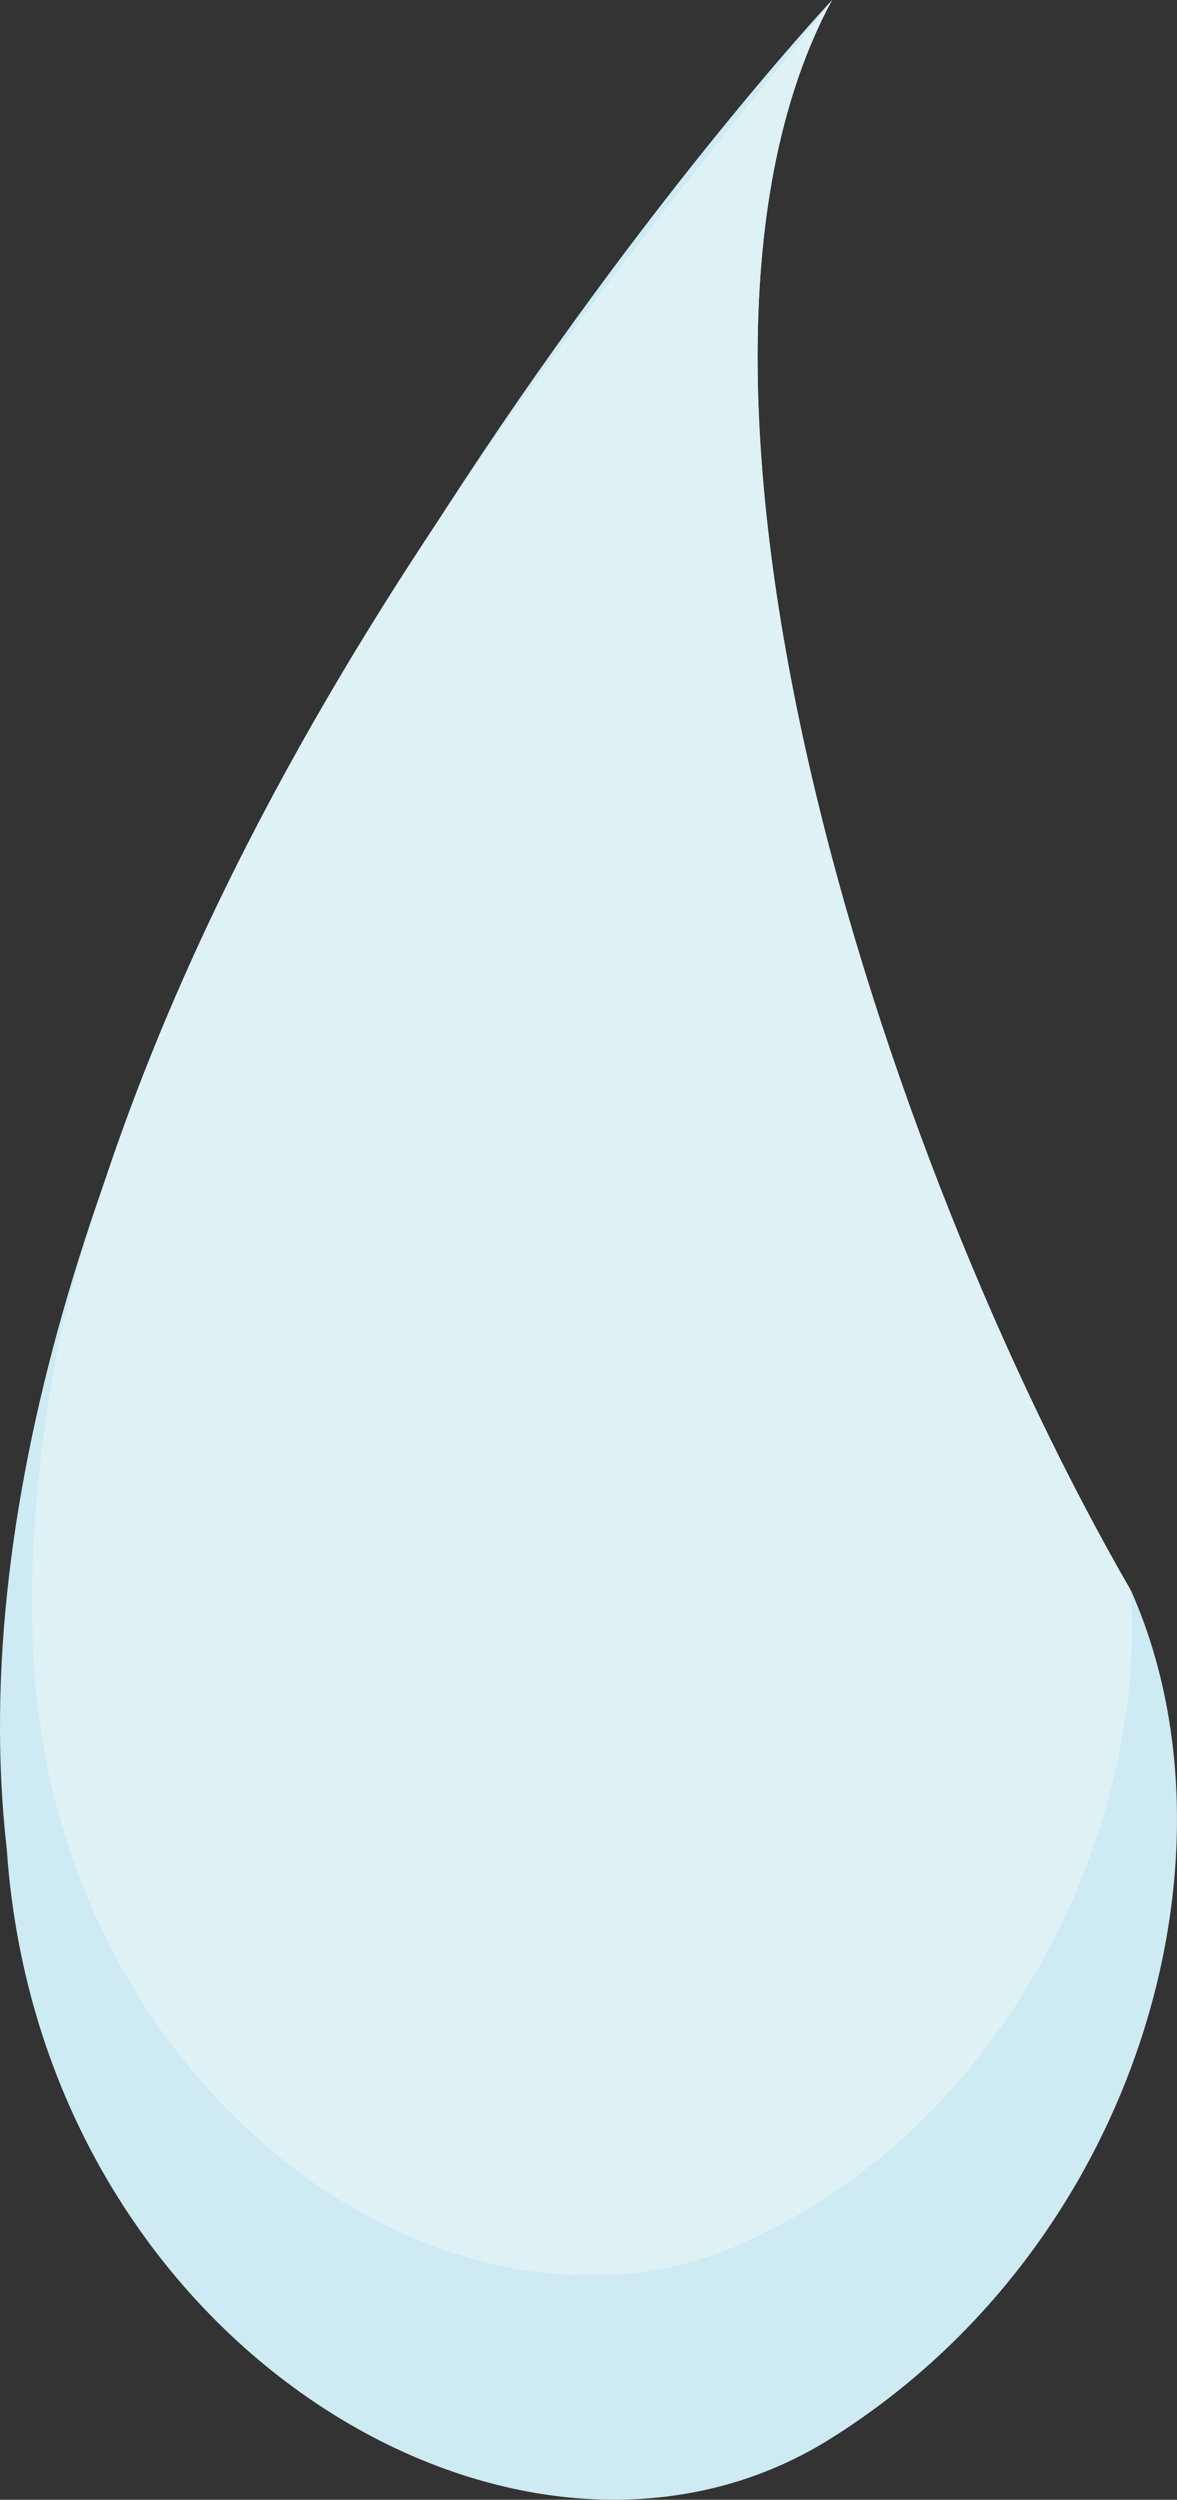
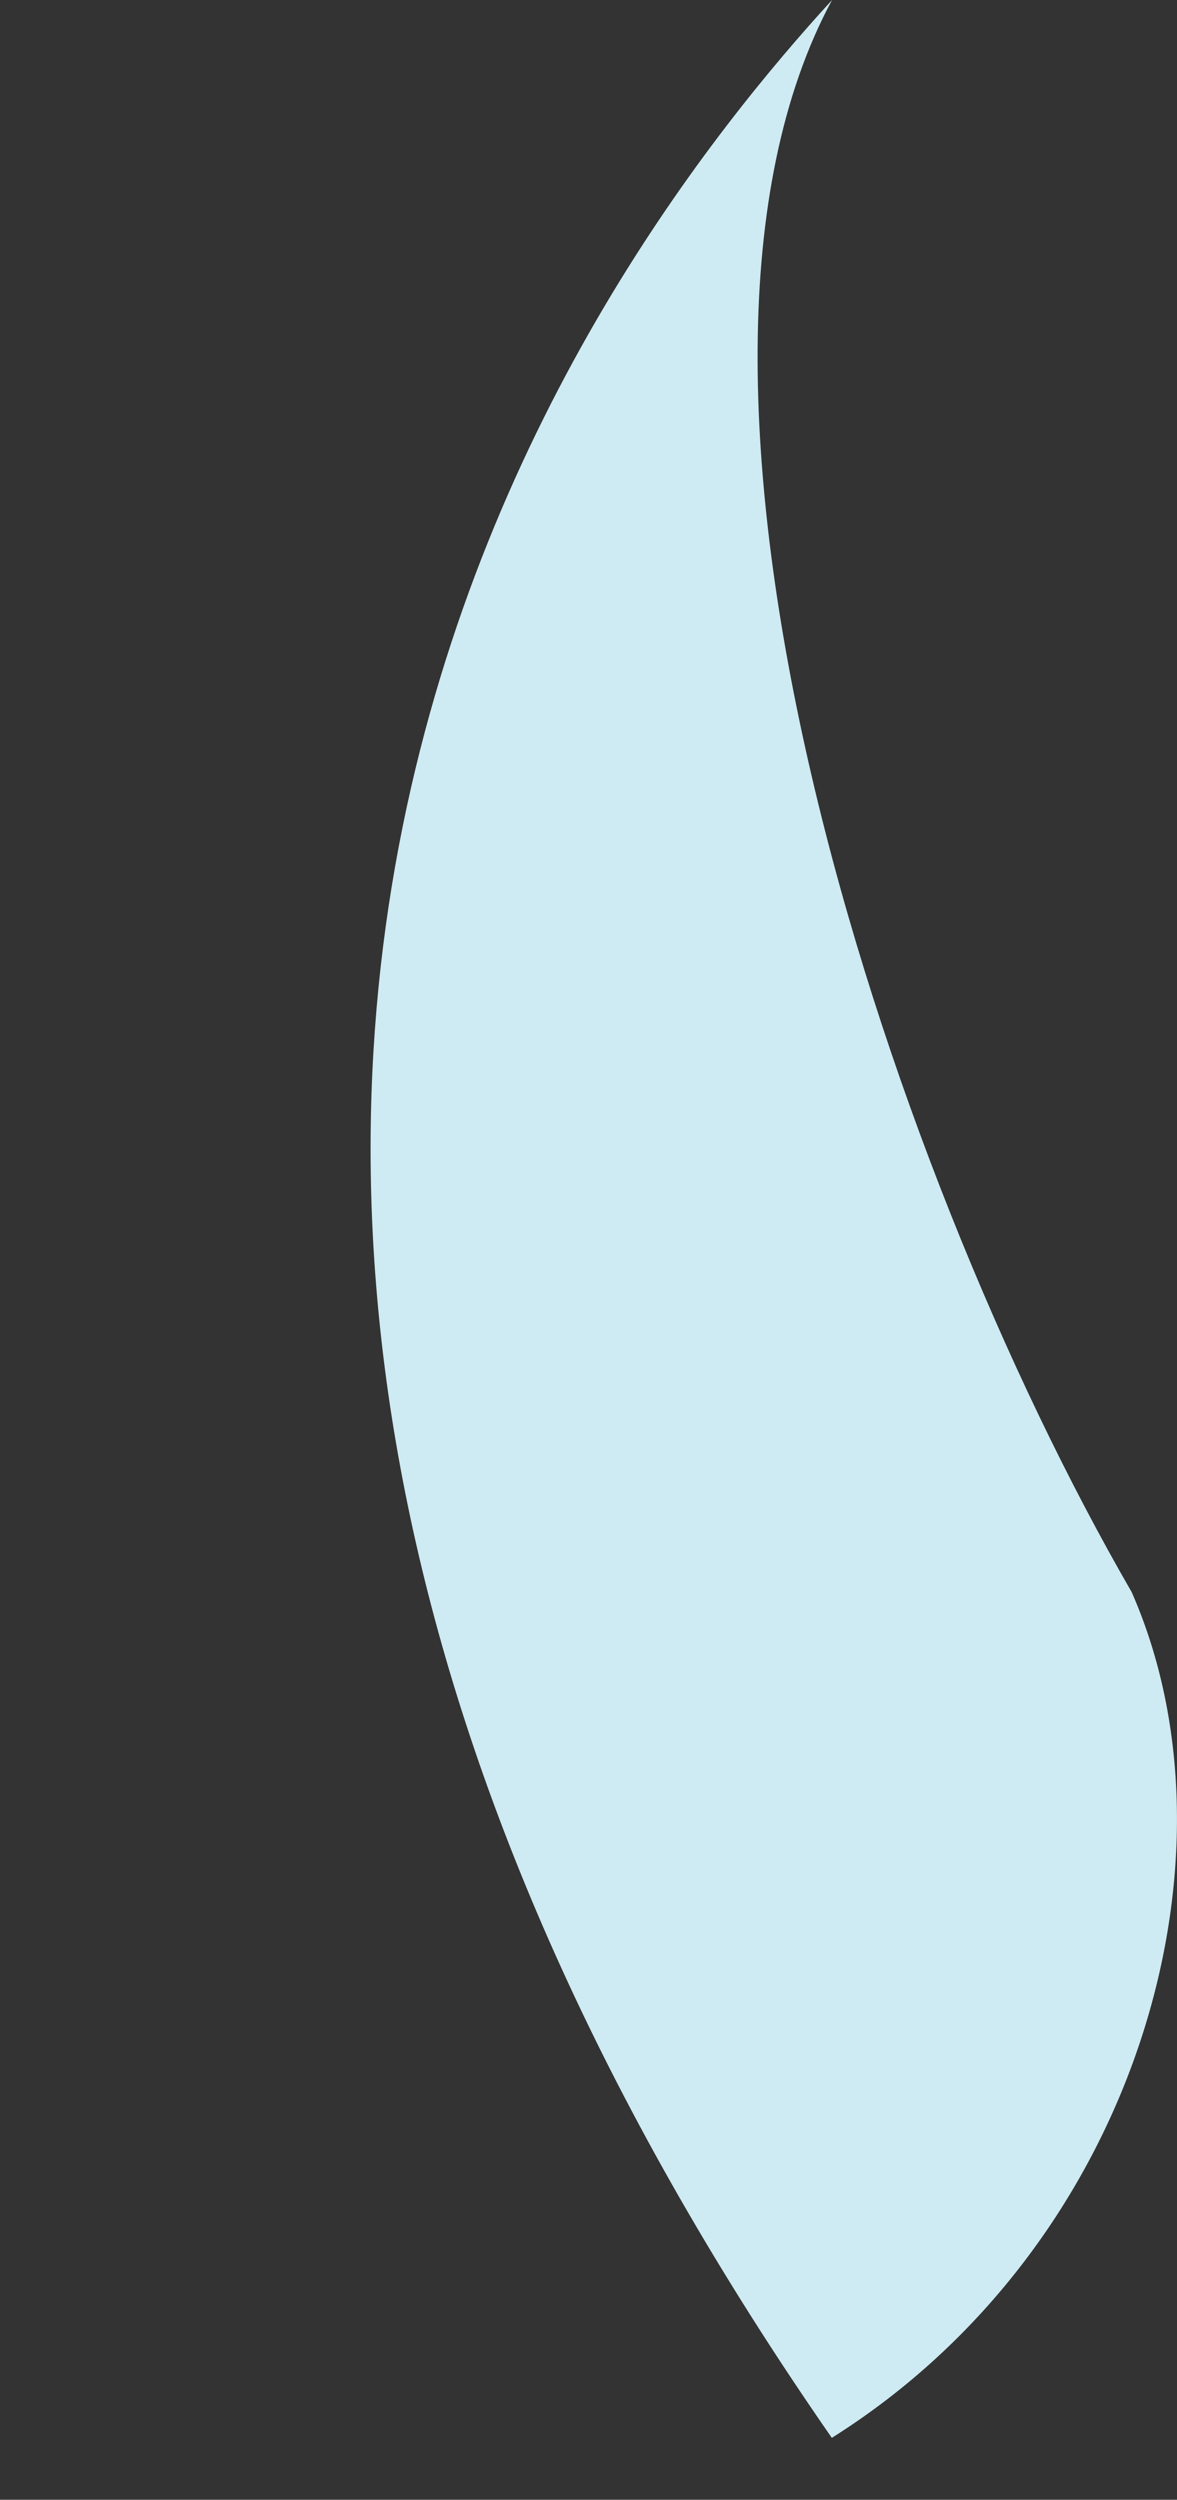
<svg xmlns="http://www.w3.org/2000/svg" version="1.1" x="0px" y="0px" viewBox="0 0 9.943 21.117" style="enable-background:new 0 0 9.943 21.117;" xml:space="preserve">
  <rect x="0" y="0" width="9.943" height="21.117" fill="#333333" stroke="none" />
  <g>
    <g>
-       <path style="fill:#CEEAF2;" d="M9.56,13.449c0.981,2.23,0.055,5.517-2.533,7.145c-2.597,1.646-6.676-0.757-6.969-4.963    C-0.632,9.563,5.016,2.2,7.029,0C5.306,3.193,7.446,9.793,9.56,13.449z">
+       <path style="fill:#CEEAF2;" d="M9.56,13.449c0.981,2.23,0.055,5.517-2.533,7.145C-0.632,9.563,5.016,2.2,7.029,0C5.306,3.193,7.446,9.793,9.56,13.449z">
     </path>
    </g>
    <g>
-       <path style="fill:#DEF1F5;" d="M0.528,11.198c-0.18,0.863-0.27,1.704-0.256,2.468c0.008,3.994,3.647,6.543,6.194,5.192    c2.125-1.055,3.218-3.497,3.088-5.422C7.439,9.781,5.309,3.188,7.029,0C5.548,1.903,1.811,6.082,0.528,11.198z">
-      </path>
-     </g>
+       </g>
  </g>
</svg>